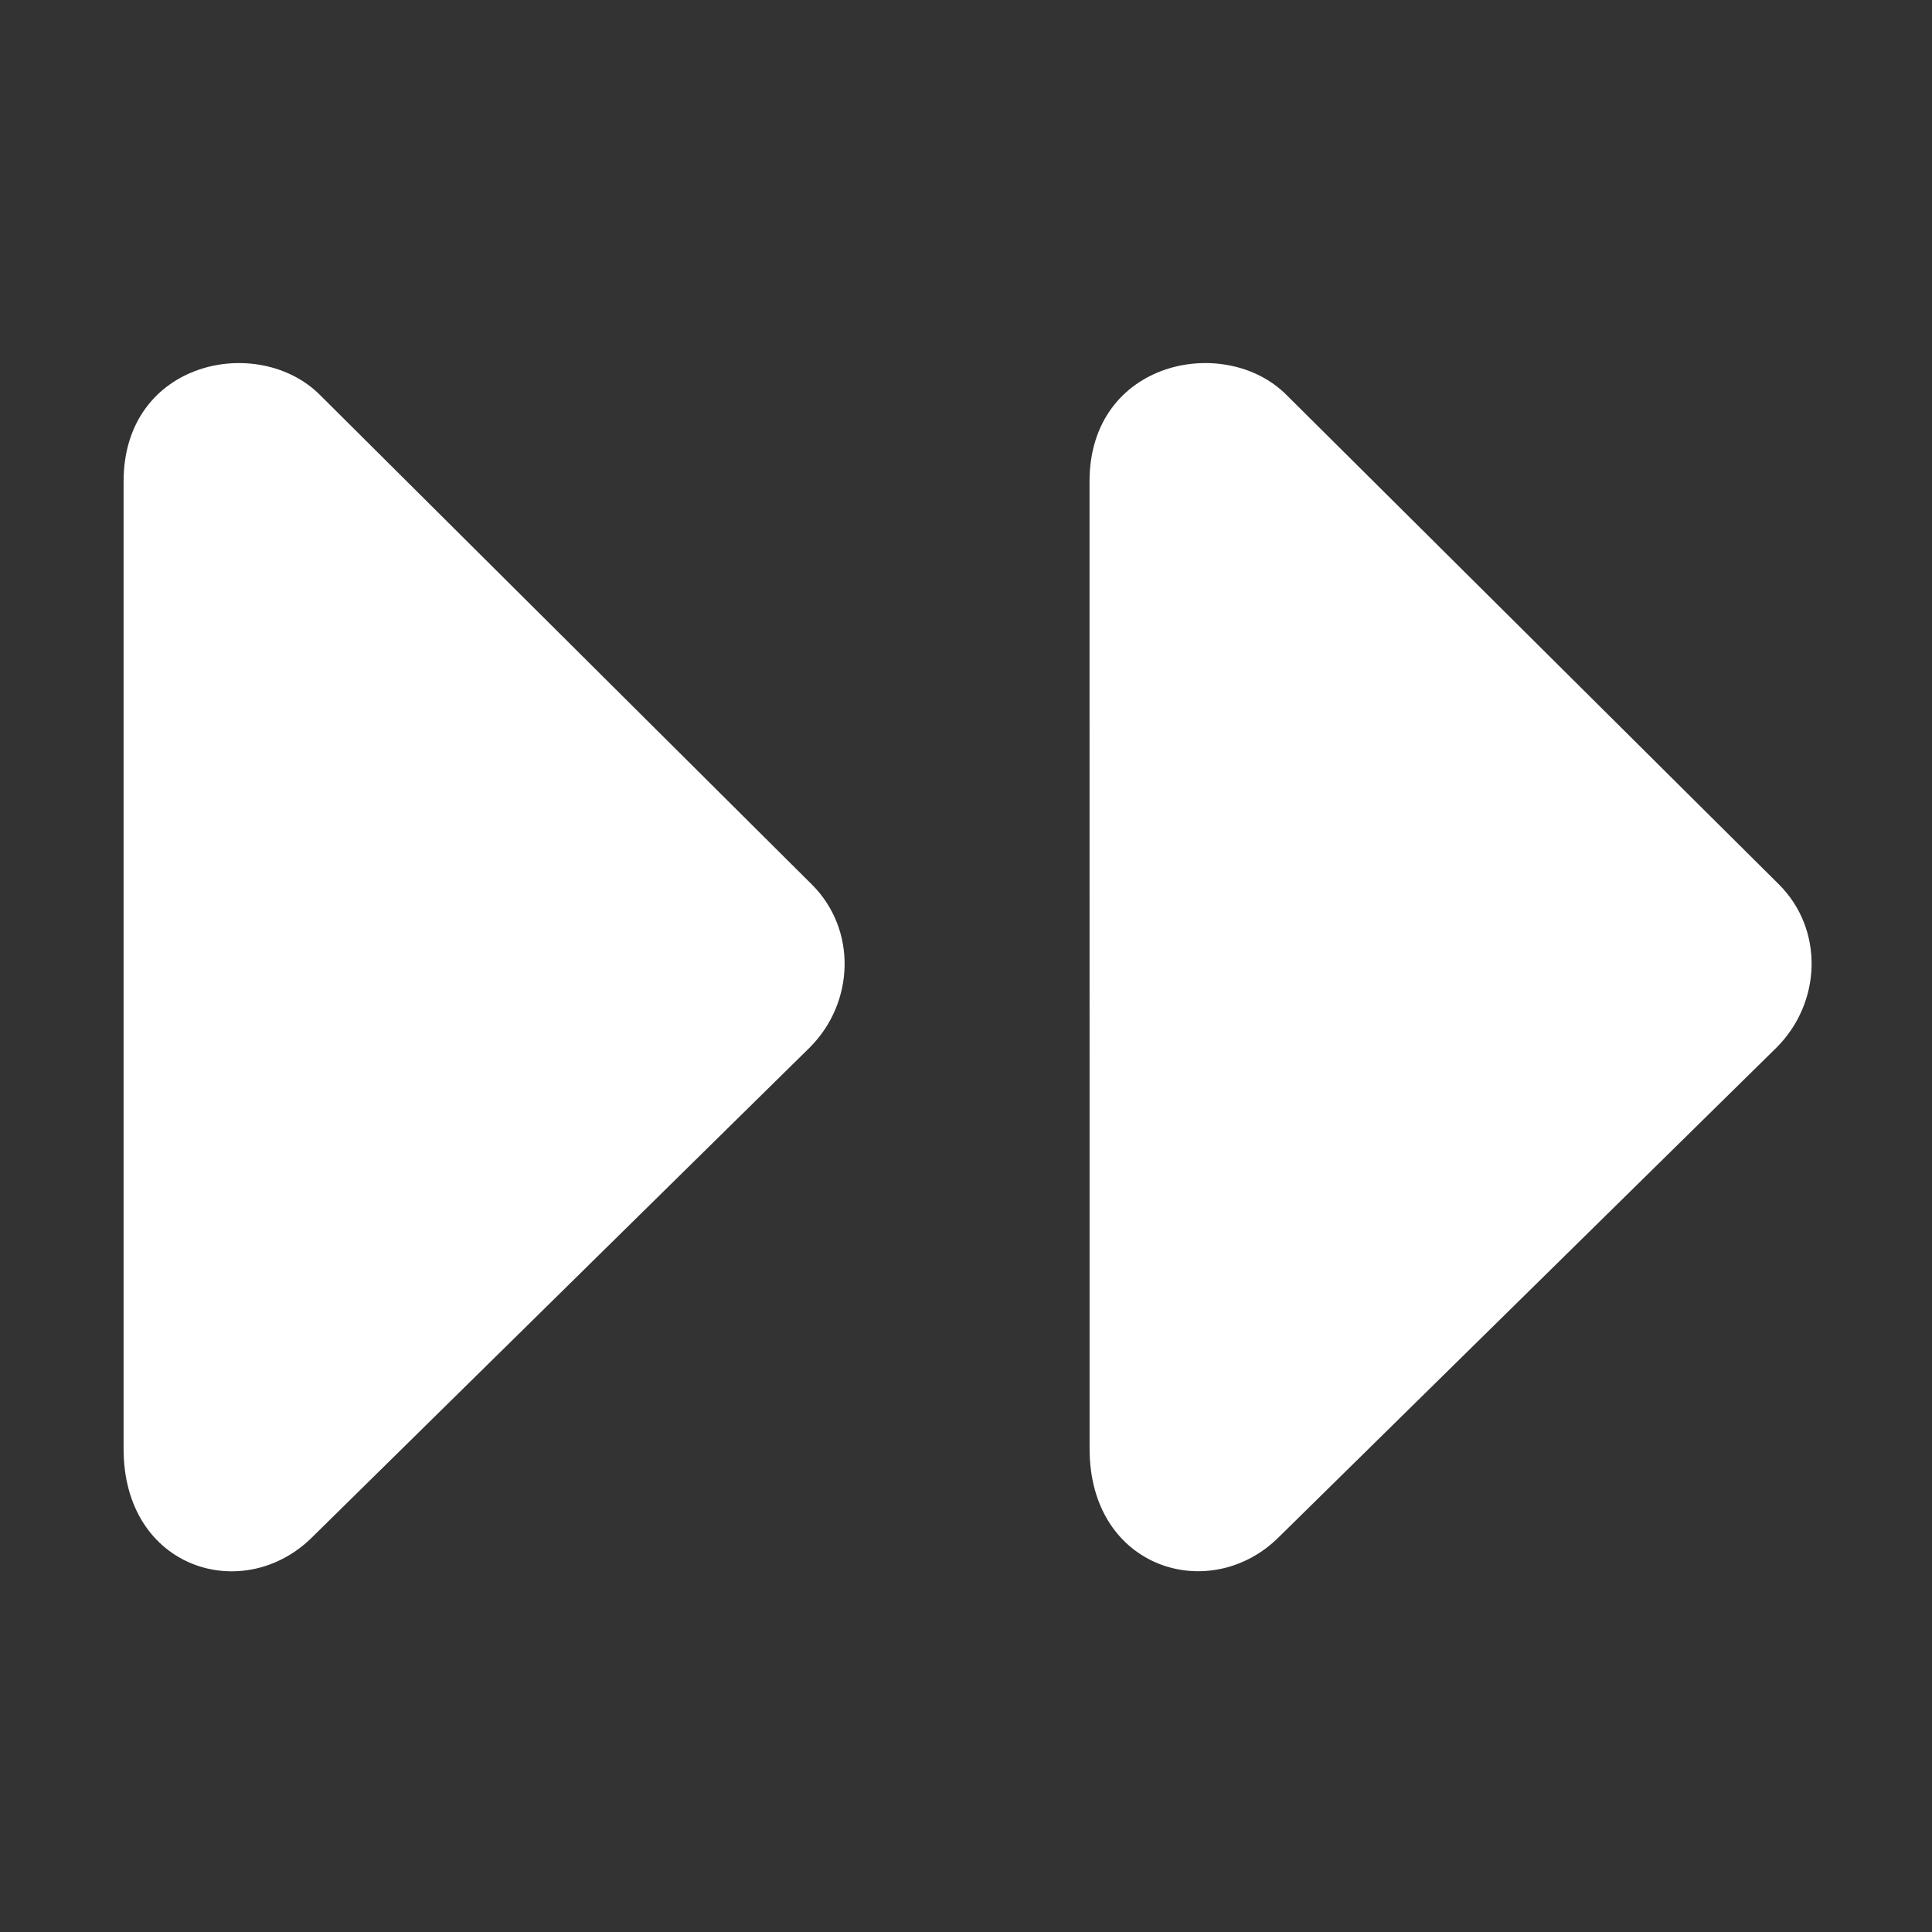
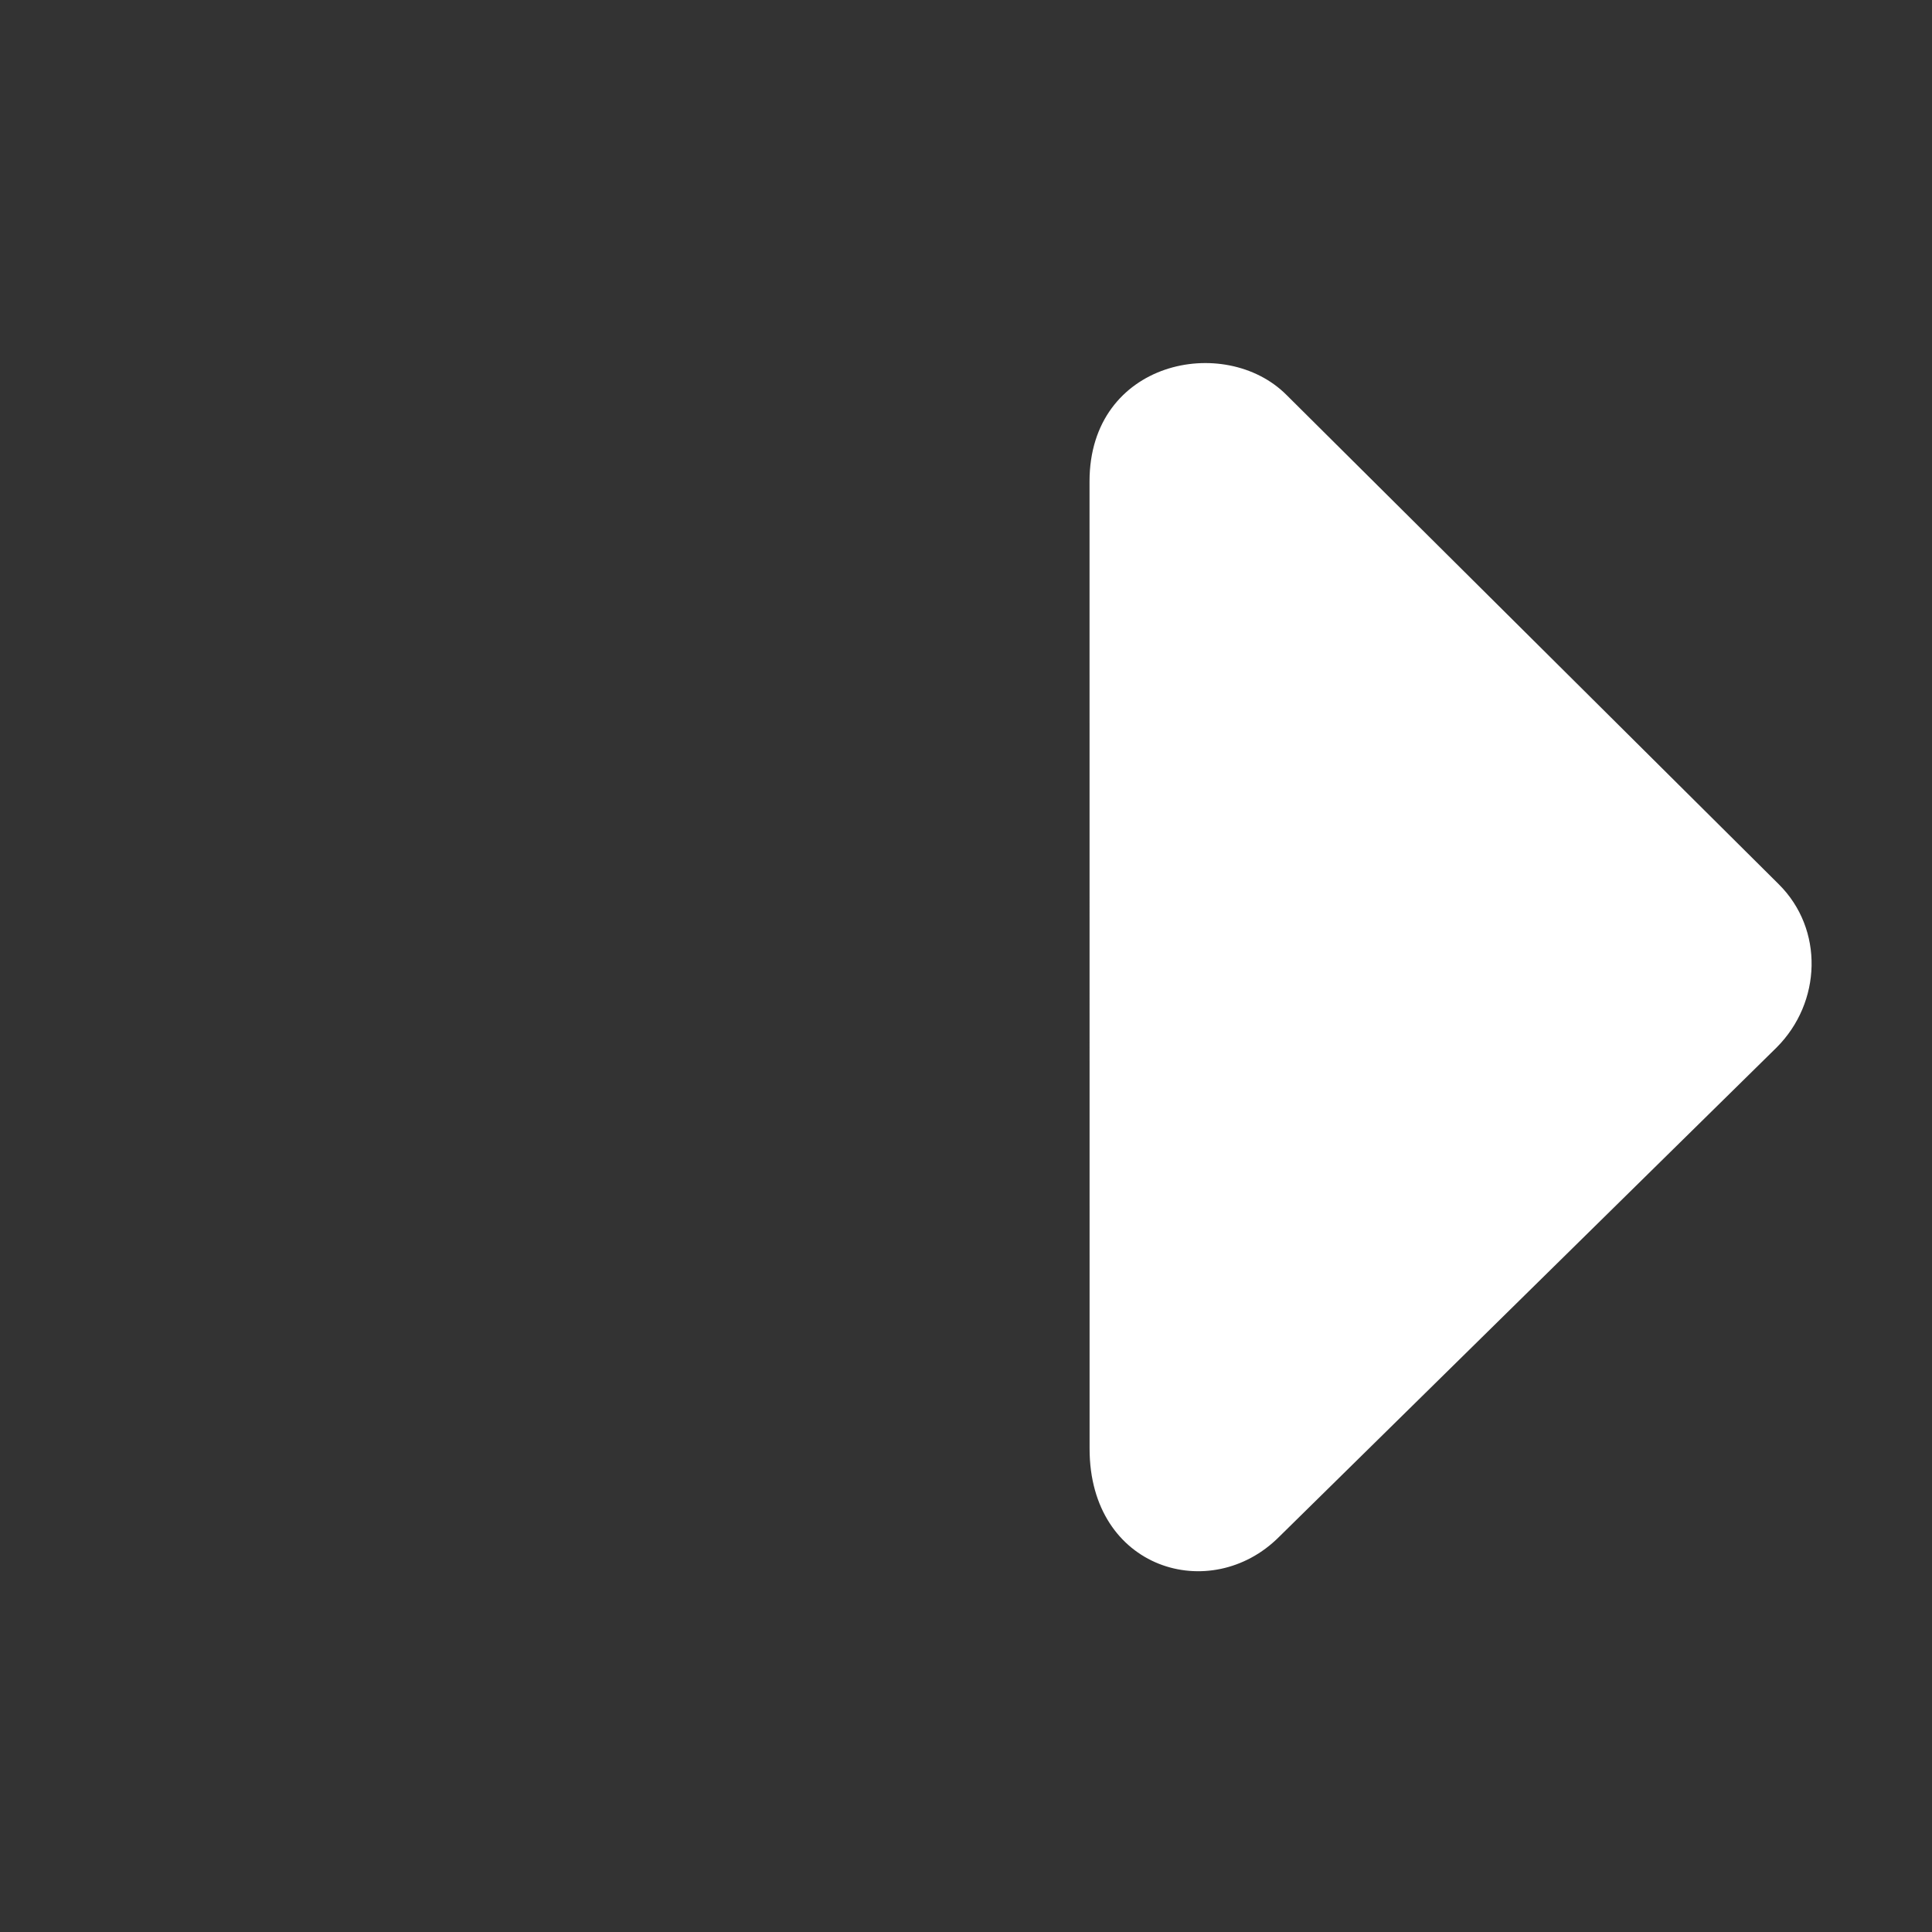
<svg xmlns="http://www.w3.org/2000/svg" version="1.0" x="0px" y="0px" viewBox="0 0 32 32" enable-background="new 0 0 32 32" xml:space="preserve" aria-hidden="true" width="32px" height="32px" style="fill:url(#CerosGradient_id5ab57f6fb);">
  <rect x="0" y="0" width="32" height="32" fill="#333333" stroke="none" />
  <defs>
    <linearGradient class="cerosgradient" data-cerosgradient="true" id="CerosGradient_id5ab57f6fb" gradientUnits="userSpaceOnUse" x1="50%" y1="100%" x2="50%" y2="0%">
      <stop offset="0%" stop-color="#FFFFFF" />
      <stop offset="100%" stop-color="#FFFFFF" />
    </linearGradient>
    <linearGradient />
  </defs>
  <g>
    <path d="M18.046,7.974c0,2.104,0.001,14.422,0.001,16.022c0,2.002,2.01,2.59,3.139,1.459l8.24-8.105   c0.747-0.747,0.786-1.959,0.037-2.703l-8.157-8.108C20.287,5.522,18.046,5.971,18.046,7.974z" style="fill:url(#CerosGradient_id5ab57f6fb);" />
-     <path d="M13.411,17.351c0.748-0.748,0.783-1.96,0.033-2.704L5.297,6.539c-1.021-1.017-3.25-0.567-3.25,1.436   c0,2.104,0,14.422,0,16.022c0,2.002,1.998,2.591,3.129,1.459L13.411,17.351z" style="fill:url(#CerosGradient_id5ab57f6fb);" />
  </g>
</svg>